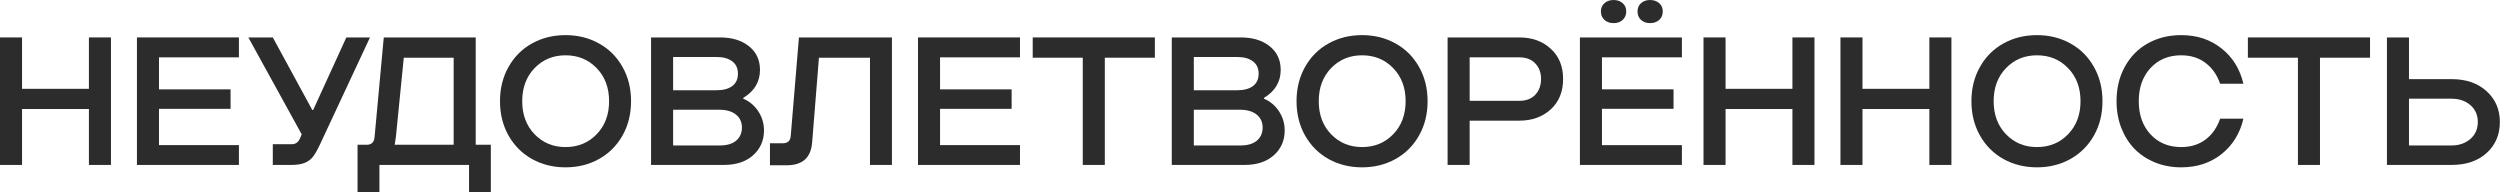
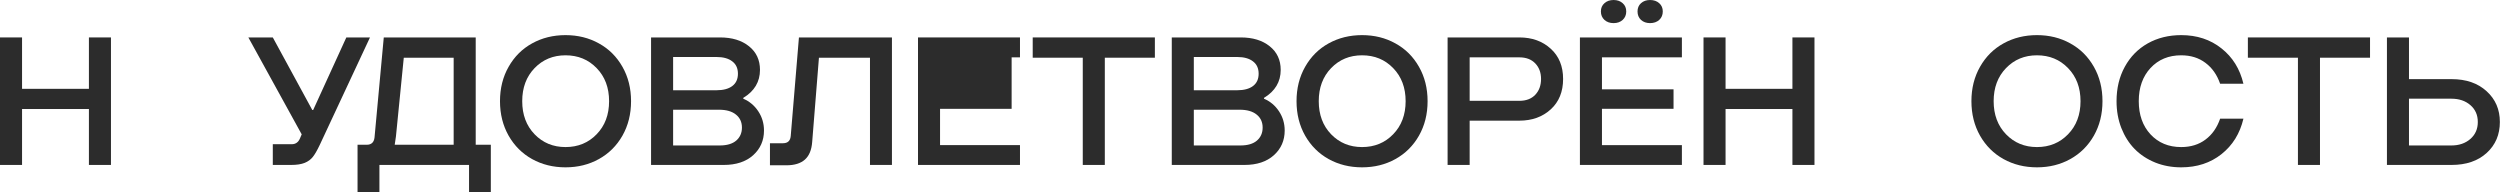
<svg xmlns="http://www.w3.org/2000/svg" viewBox="0 0 637.066 48.989" fill="none">
  <path d="M0 42.03V9.539H5.619V22.635H22.658V9.539H28.277V42.03H22.658V27.778H5.619V42.03H0Z" fill="#2C2C2C" />
-   <path d="M40.514 27.733V36.977H60.883V42.03H34.895V9.539H60.883V14.614H40.514V22.771H58.753V27.733H40.514Z" fill="#2C2C2C" />
  <path d="M69.517 42.03V36.751H74.343C75.31 36.751 76.005 36.267 76.428 35.301L76.881 34.236L63.287 9.539H69.517L79.577 28.027H79.804L88.255 9.539H94.282L81.481 36.932C80.831 38.306 80.242 39.326 79.713 39.991C79.185 40.656 78.49 41.161 77.629 41.509C76.768 41.856 75.62 42.03 74.185 42.03H69.517Z" fill="#2C2C2C" />
  <path d="M125.076 48.986H119.525V42.03H96.686V48.986H91.112V36.887H93.446C94.639 36.887 95.304 36.267 95.439 35.029L97.796 9.539H121.224V36.887H125.076V48.986ZM100.583 36.887H115.605V14.705H102.894L100.9 34.734L100.583 36.887Z" fill="#2C2C2C" />
  <path d="M152.607 40.535C150.084 41.939 147.252 42.642 144.11 42.642C140.968 42.642 138.128 41.939 135.591 40.535C133.068 39.13 131.074 37.144 129.609 34.576C128.144 31.993 127.411 29.062 127.411 25.784C127.411 22.507 128.144 19.584 129.609 17.016C131.074 14.433 133.068 12.447 135.591 11.057C138.128 9.652 140.968 8.95 144.11 8.95C147.252 8.95 150.084 9.652 152.607 11.057C155.144 12.447 157.146 14.433 158.611 17.016C160.076 19.584 160.809 22.507 160.809 25.784C160.809 29.062 160.076 31.993 158.611 34.576C157.146 37.144 155.144 39.13 152.607 40.535ZM144.11 37.476C147.297 37.476 149.941 36.388 152.04 34.213C154.155 32.038 155.212 29.228 155.212 25.784C155.212 22.34 154.155 19.531 152.04 17.356C149.941 15.181 147.297 14.093 144.11 14.093C140.953 14.093 138.325 15.181 136.225 17.356C134.126 19.531 133.076 22.34 133.076 25.784C133.076 29.228 134.126 32.038 136.225 34.213C138.325 36.388 140.953 37.476 144.11 37.476Z" fill="#2C2C2C" />
  <path d="M165.908 42.03V9.539H183.468C186.534 9.539 188.997 10.287 190.855 11.782C192.728 13.277 193.664 15.286 193.664 17.809C193.664 20.845 192.244 23.224 189.404 24.946V25.15C190.99 25.83 192.267 26.902 193.234 28.367C194.201 29.833 194.684 31.464 194.684 33.261C194.684 35.799 193.762 37.899 191.919 39.56C190.077 41.207 187.584 42.03 184.443 42.03H165.908ZM171.528 22.998H182.585C184.307 22.998 185.643 22.643 186.595 21.933C187.562 21.208 188.045 20.158 188.045 18.783C188.045 17.409 187.562 16.359 186.595 15.634C185.643 14.894 184.307 14.524 182.585 14.524H171.528V22.998ZM171.528 37.068H183.4C185.243 37.068 186.648 36.652 187.615 35.822C188.581 34.976 189.065 33.873 189.065 32.514C189.065 31.124 188.559 30.021 187.547 29.206C186.534 28.375 185.092 27.959 183.219 27.959H171.528V37.068Z" fill="#2C2C2C" />
  <path d="M227.29 9.539V42.03H221.694V14.705H208.688L206.966 36.184C206.815 38.208 206.196 39.704 205.108 40.671C204.02 41.637 202.45 42.121 200.395 42.121H196.204V36.501H199.512C200.75 36.501 201.415 35.867 201.505 34.598L203.59 9.539H227.29Z" fill="#2C2C2C" />
-   <path d="M239.549 27.733V36.977H259.918V42.03H233.931V9.539H259.918V14.614H239.549V22.771H257.788V27.733H239.549Z" fill="#2C2C2C" />
+   <path d="M239.549 27.733V36.977H259.918V42.03H233.931V9.539H259.918V14.614H239.549H257.788V27.733H239.549Z" fill="#2C2C2C" />
  <path d="M275.918 42.03V14.705H263.162V9.539H294.293V14.705H281.536V42.03H275.918Z" fill="#2C2C2C" />
  <path d="M298.599 42.03V9.539H316.159C319.226 9.539 321.687 10.287 323.544 11.782C325.419 13.277 326.356 15.286 326.356 17.809C326.356 20.845 324.934 23.224 322.095 24.946V25.15C323.682 25.83 324.956 26.902 325.924 28.367C326.891 29.833 327.373 31.464 327.373 33.261C327.373 35.799 326.453 37.899 324.609 39.56C322.767 41.207 320.275 42.03 317.134 42.03H298.599ZM304.217 22.998H315.274C316.996 22.998 318.333 22.643 319.285 21.933C320.253 21.208 320.735 20.158 320.735 18.783C320.735 17.409 320.253 16.359 319.285 15.634C318.333 14.894 316.996 14.524 315.274 14.524H304.217V22.998ZM304.217 37.068H316.091C317.933 37.068 319.338 36.652 320.305 35.822C321.272 34.976 321.755 33.873 321.755 32.514C321.755 31.124 321.25 30.021 320.238 29.206C319.226 28.375 317.783 27.959 315.909 27.959H304.217V37.068Z" fill="#2C2C2C" />
  <path d="M355.585 40.535C353.063 41.939 350.229 42.642 347.087 42.642C343.946 42.642 341.107 41.939 338.57 40.535C336.046 39.13 334.054 37.144 332.587 34.576C331.122 31.993 330.39 29.062 330.39 25.784C330.39 22.507 331.122 19.584 332.587 17.016C334.054 14.433 336.046 12.447 338.57 11.057C341.107 9.652 343.946 8.95 347.087 8.95C350.229 8.95 353.063 9.652 355.585 11.057C358.122 12.447 360.124 14.433 361.588 17.016C363.055 19.584 363.788 22.507 363.788 25.784C363.788 29.062 363.055 31.993 361.588 34.576C360.124 37.144 358.122 39.13 355.585 40.535ZM347.087 37.476C350.277 37.476 352.918 36.388 355.018 34.213C357.132 32.038 358.192 29.228 358.192 25.784C358.192 22.34 357.132 19.531 355.018 17.356C352.918 15.181 350.277 14.093 347.087 14.093C343.931 14.093 341.304 15.181 339.202 17.356C337.103 19.531 336.053 22.34 336.053 25.784C336.053 29.228 337.103 32.038 339.202 34.213C341.304 36.388 343.931 37.476 347.087 37.476Z" fill="#2C2C2C" />
  <path d="M387.171 30.746H374.507V42.03H368.886V9.539H387.171C390.405 9.539 393.069 10.498 395.169 12.416C397.271 14.32 398.32 16.888 398.32 20.12C398.32 23.368 397.271 25.951 395.169 27.869C393.069 29.787 390.405 30.746 387.171 30.746ZM374.507 25.694H387.171C388.893 25.694 390.245 25.18 391.227 24.153C392.209 23.111 392.699 21.766 392.699 20.12C392.699 18.504 392.209 17.182 391.227 16.155C390.245 15.128 388.893 14.614 387.171 14.614H374.507V25.694Z" fill="#2C2C2C" />
  <path d="M411.192 5.891C410.239 5.891 409.462 5.619 408.857 5.075C408.252 4.516 407.95 3.799 407.95 2.923C407.95 2.047 408.252 1.344 408.857 0.816C409.462 0.272 410.239 0 411.192 0C412.126 0 412.899 0.272 413.501 0.816C414.106 1.344 414.408 2.047 414.408 2.923C414.408 3.799 414.106 4.516 413.501 5.075C412.899 5.619 412.126 5.891 411.192 5.891ZM420.481 5.891C419.544 5.891 418.774 5.619 418.169 5.075C417.58 4.516 417.285 3.799 417.285 2.923C417.285 2.047 417.58 1.344 418.169 0.816C418.774 0.272 419.544 0 420.481 0C421.431 0 422.211 0.272 422.813 0.816C423.418 1.344 423.72 2.047 423.72 2.923C423.72 3.799 423.418 4.516 422.813 5.075C422.211 5.619 421.431 5.891 420.481 5.891ZM408.222 27.733V36.977H428.591V42.03H402.604V9.539H428.591V14.614H408.222V22.771H426.462V27.733H408.222Z" fill="#2C2C2C" />
  <path d="M434.1 42.03V9.539H439.718V22.635H456.756V9.539H462.377V42.03H456.756V27.778H439.718V42.03H434.1Z" fill="#2C2C2C" />
-   <path d="M468.995 42.03V9.539H474.613V22.635H491.651V9.539H497.272V42.03H491.651V27.778H474.613V42.03H468.995Z" fill="#2C2C2C" />
  <path d="M527.565 40.535C525.044 41.939 522.212 42.642 519.068 42.642C515.926 42.642 513.087 41.939 510.55 40.535C508.026 39.13 506.034 37.144 504.567 34.576C503.103 31.993 502.37 29.062 502.37 25.784C502.37 22.507 503.103 19.584 504.567 17.016C506.034 14.433 508.026 12.447 510.55 11.057C513.087 9.652 515.926 8.95 519.068 8.95C522.212 8.95 525.044 9.652 527.565 11.057C530.102 12.447 532.104 14.433 533.571 17.016C535.036 19.584 535.768 22.507 535.768 25.784C535.768 29.062 535.036 31.993 533.571 34.576C532.104 37.144 530.102 39.13 527.565 40.535ZM519.068 37.476C522.257 37.476 524.899 36.388 526.998 34.213C529.115 32.038 530.172 29.228 530.172 25.784C530.172 22.34 529.115 19.531 526.998 17.356C524.899 15.181 522.257 14.093 519.068 14.093C515.911 14.093 513.285 15.181 511.185 17.356C509.086 19.531 508.034 22.34 508.034 25.784C508.034 29.228 509.086 32.038 511.185 34.213C513.285 36.388 515.911 37.476 519.068 37.476Z" fill="#2C2C2C" />
  <path d="M555.822 42.642C553.451 42.642 551.244 42.234 549.207 41.418C547.167 40.588 545.423 39.439 543.971 37.974C542.536 36.509 541.404 34.727 540.574 32.627C539.757 30.527 539.35 28.247 539.35 25.784C539.35 22.492 540.052 19.569 541.456 17.016C542.861 14.448 544.81 12.462 547.302 11.057C549.809 9.652 552.651 8.95 555.822 8.95C559.839 8.95 563.26 10.075 566.084 12.326C568.926 14.561 570.791 17.567 571.683 21.344H565.747C564.96 19.063 563.715 17.288 562.008 16.019C560.316 14.735 558.254 14.093 555.822 14.093C552.618 14.093 550.014 15.173 548.005 17.333C546.01 19.493 545.013 22.31 545.013 25.784C545.013 29.259 546.01 32.076 548.005 34.236C550.014 36.396 552.618 37.476 555.822 37.476C558.254 37.476 560.316 36.841 562.008 35.572C563.715 34.304 564.96 32.529 565.747 30.248H571.683C570.791 34.024 568.926 37.038 566.084 39.288C563.26 41.524 559.839 42.642 555.822 42.642Z" fill="#2C2C2C" />
  <path d="M585.574 42.03V14.705H572.817V9.539H603.948V14.705H591.192V42.03H585.574Z" fill="#2C2C2C" />
  <path d="M608.255 42.03V9.539H613.873V20.165H624.727C628.444 20.165 631.418 21.192 633.655 23.247C635.904 25.286 637.031 27.899 637.031 31.086C637.031 34.304 635.912 36.932 633.677 38.971C631.441 41.01 628.459 42.03 624.727 42.03H608.255ZM613.873 37.068H624.682C626.629 37.068 628.239 36.517 629.509 35.414C630.776 34.311 631.411 32.869 631.411 31.086C631.411 29.304 630.776 27.869 629.509 26.781C628.254 25.694 626.644 25.15 624.682 25.15H613.873V37.068Z" fill="#2C2C2C" />
</svg>